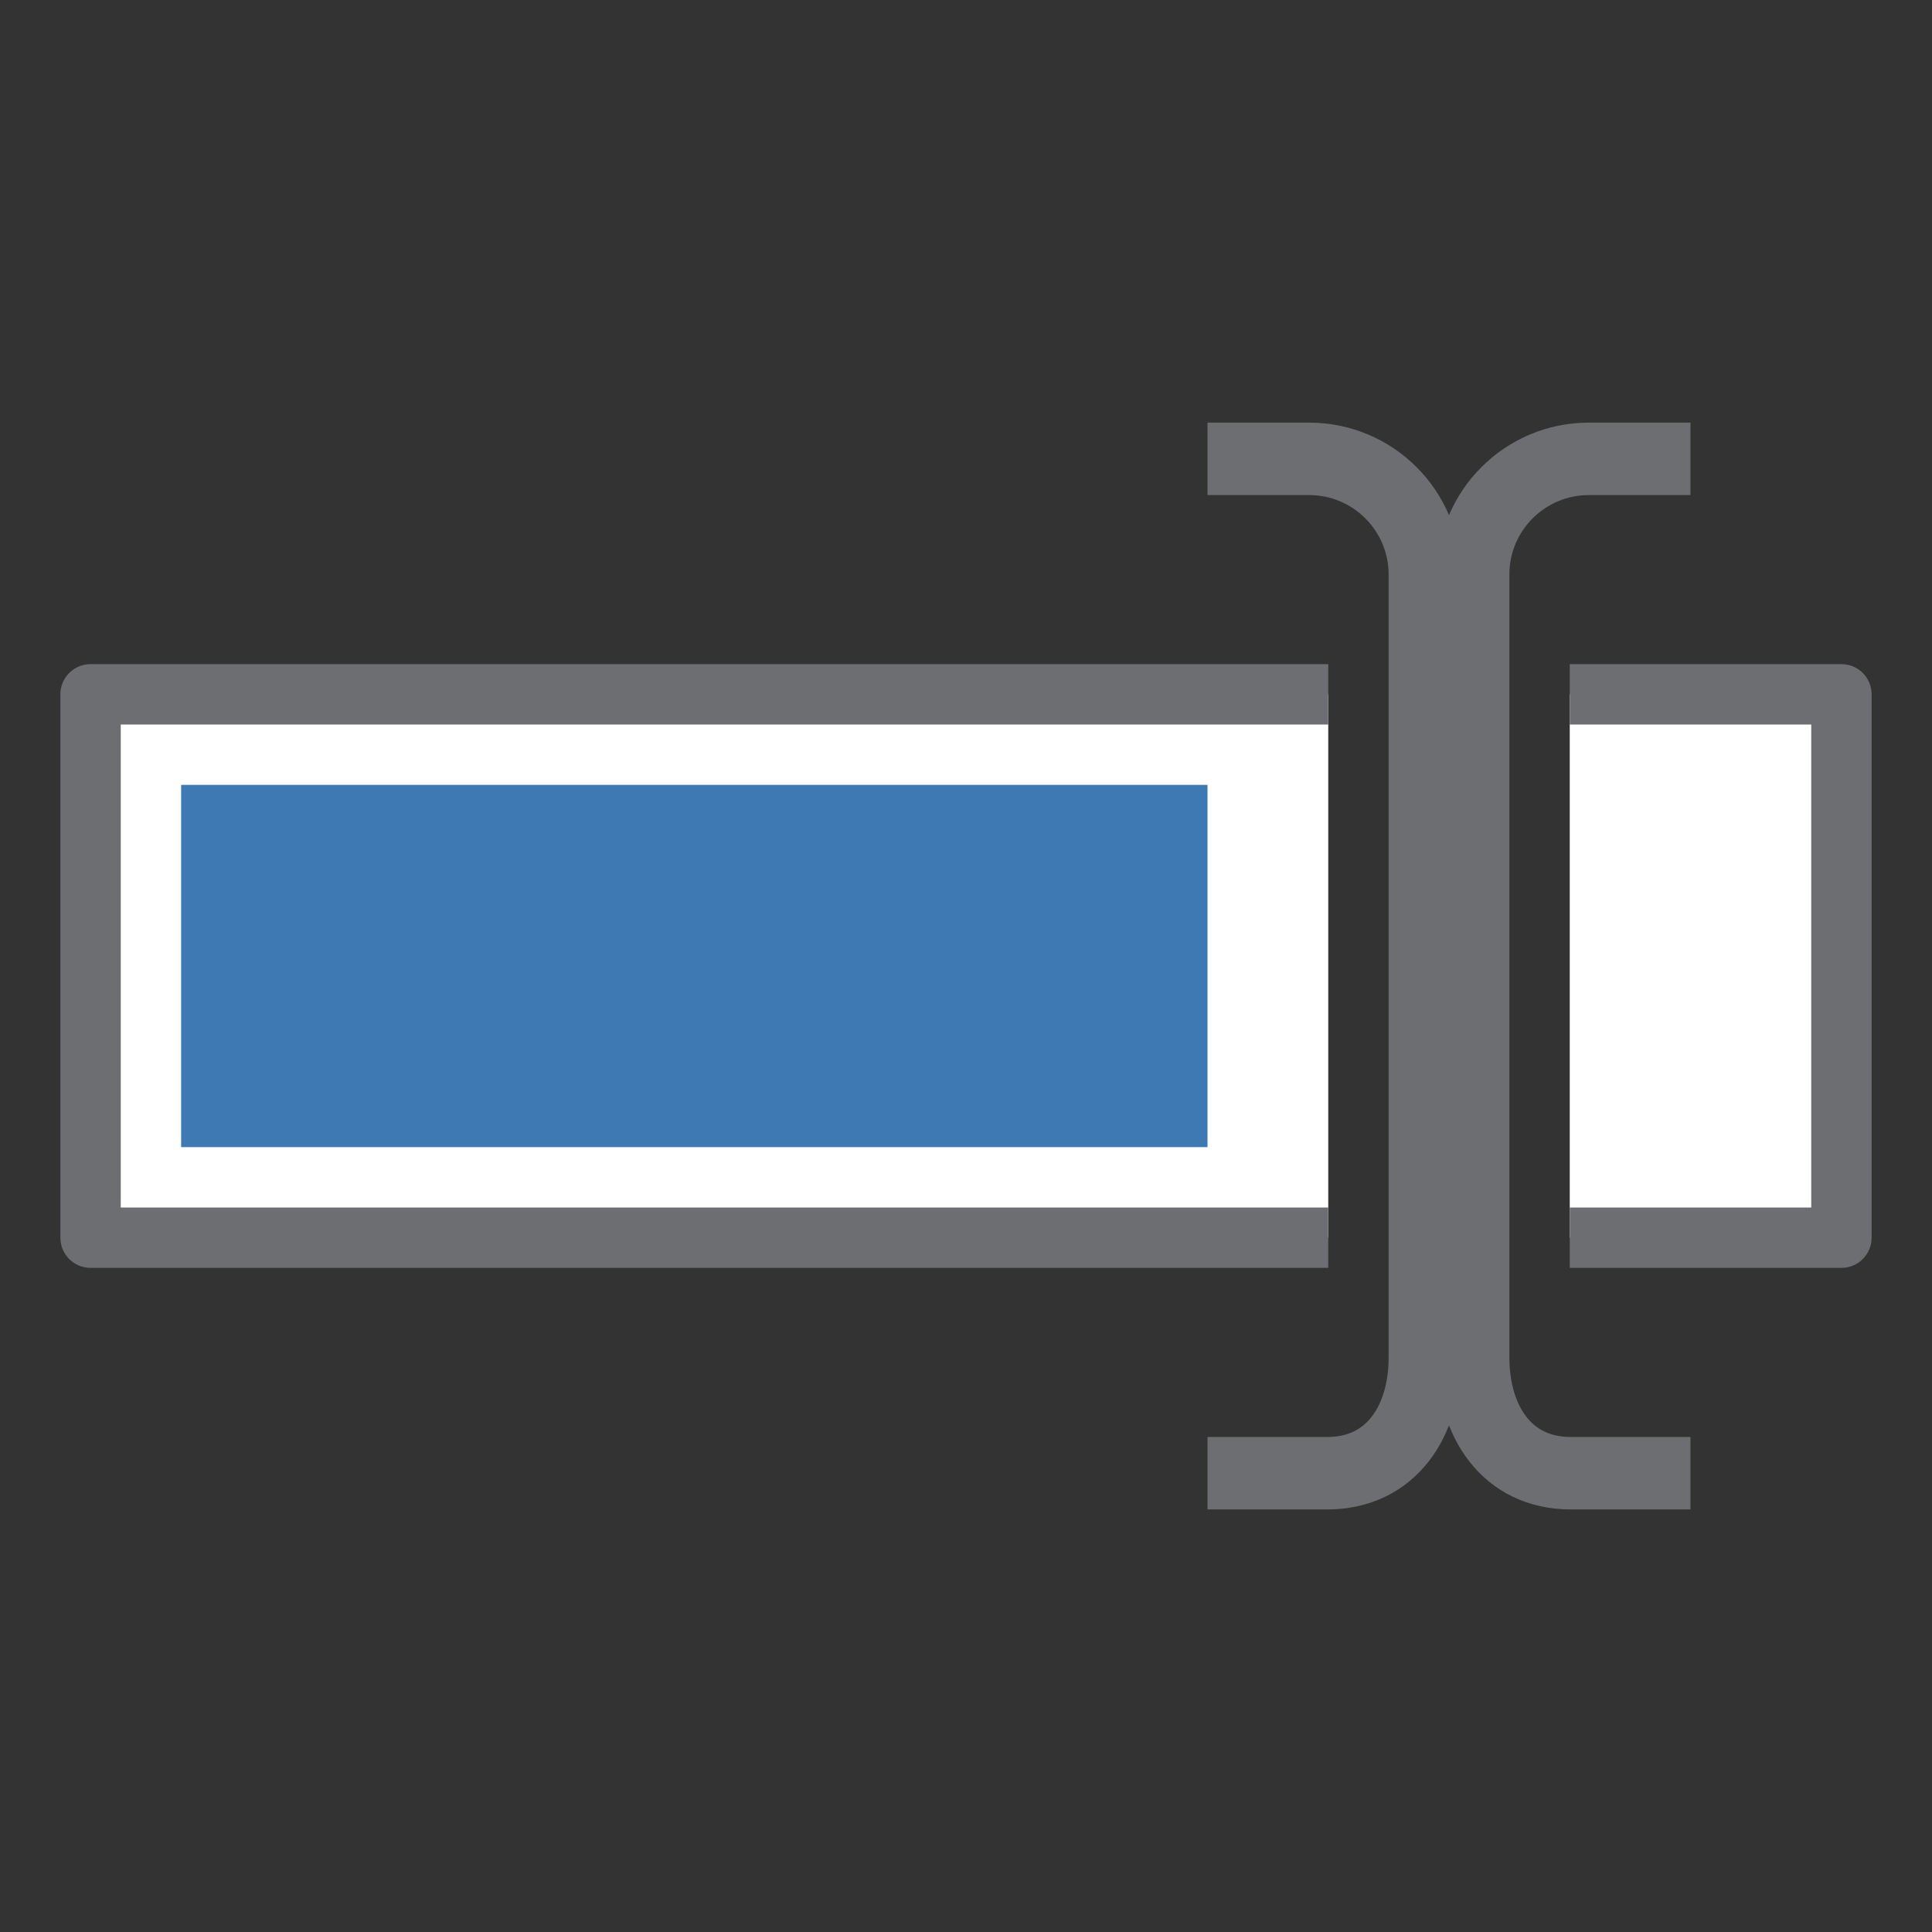
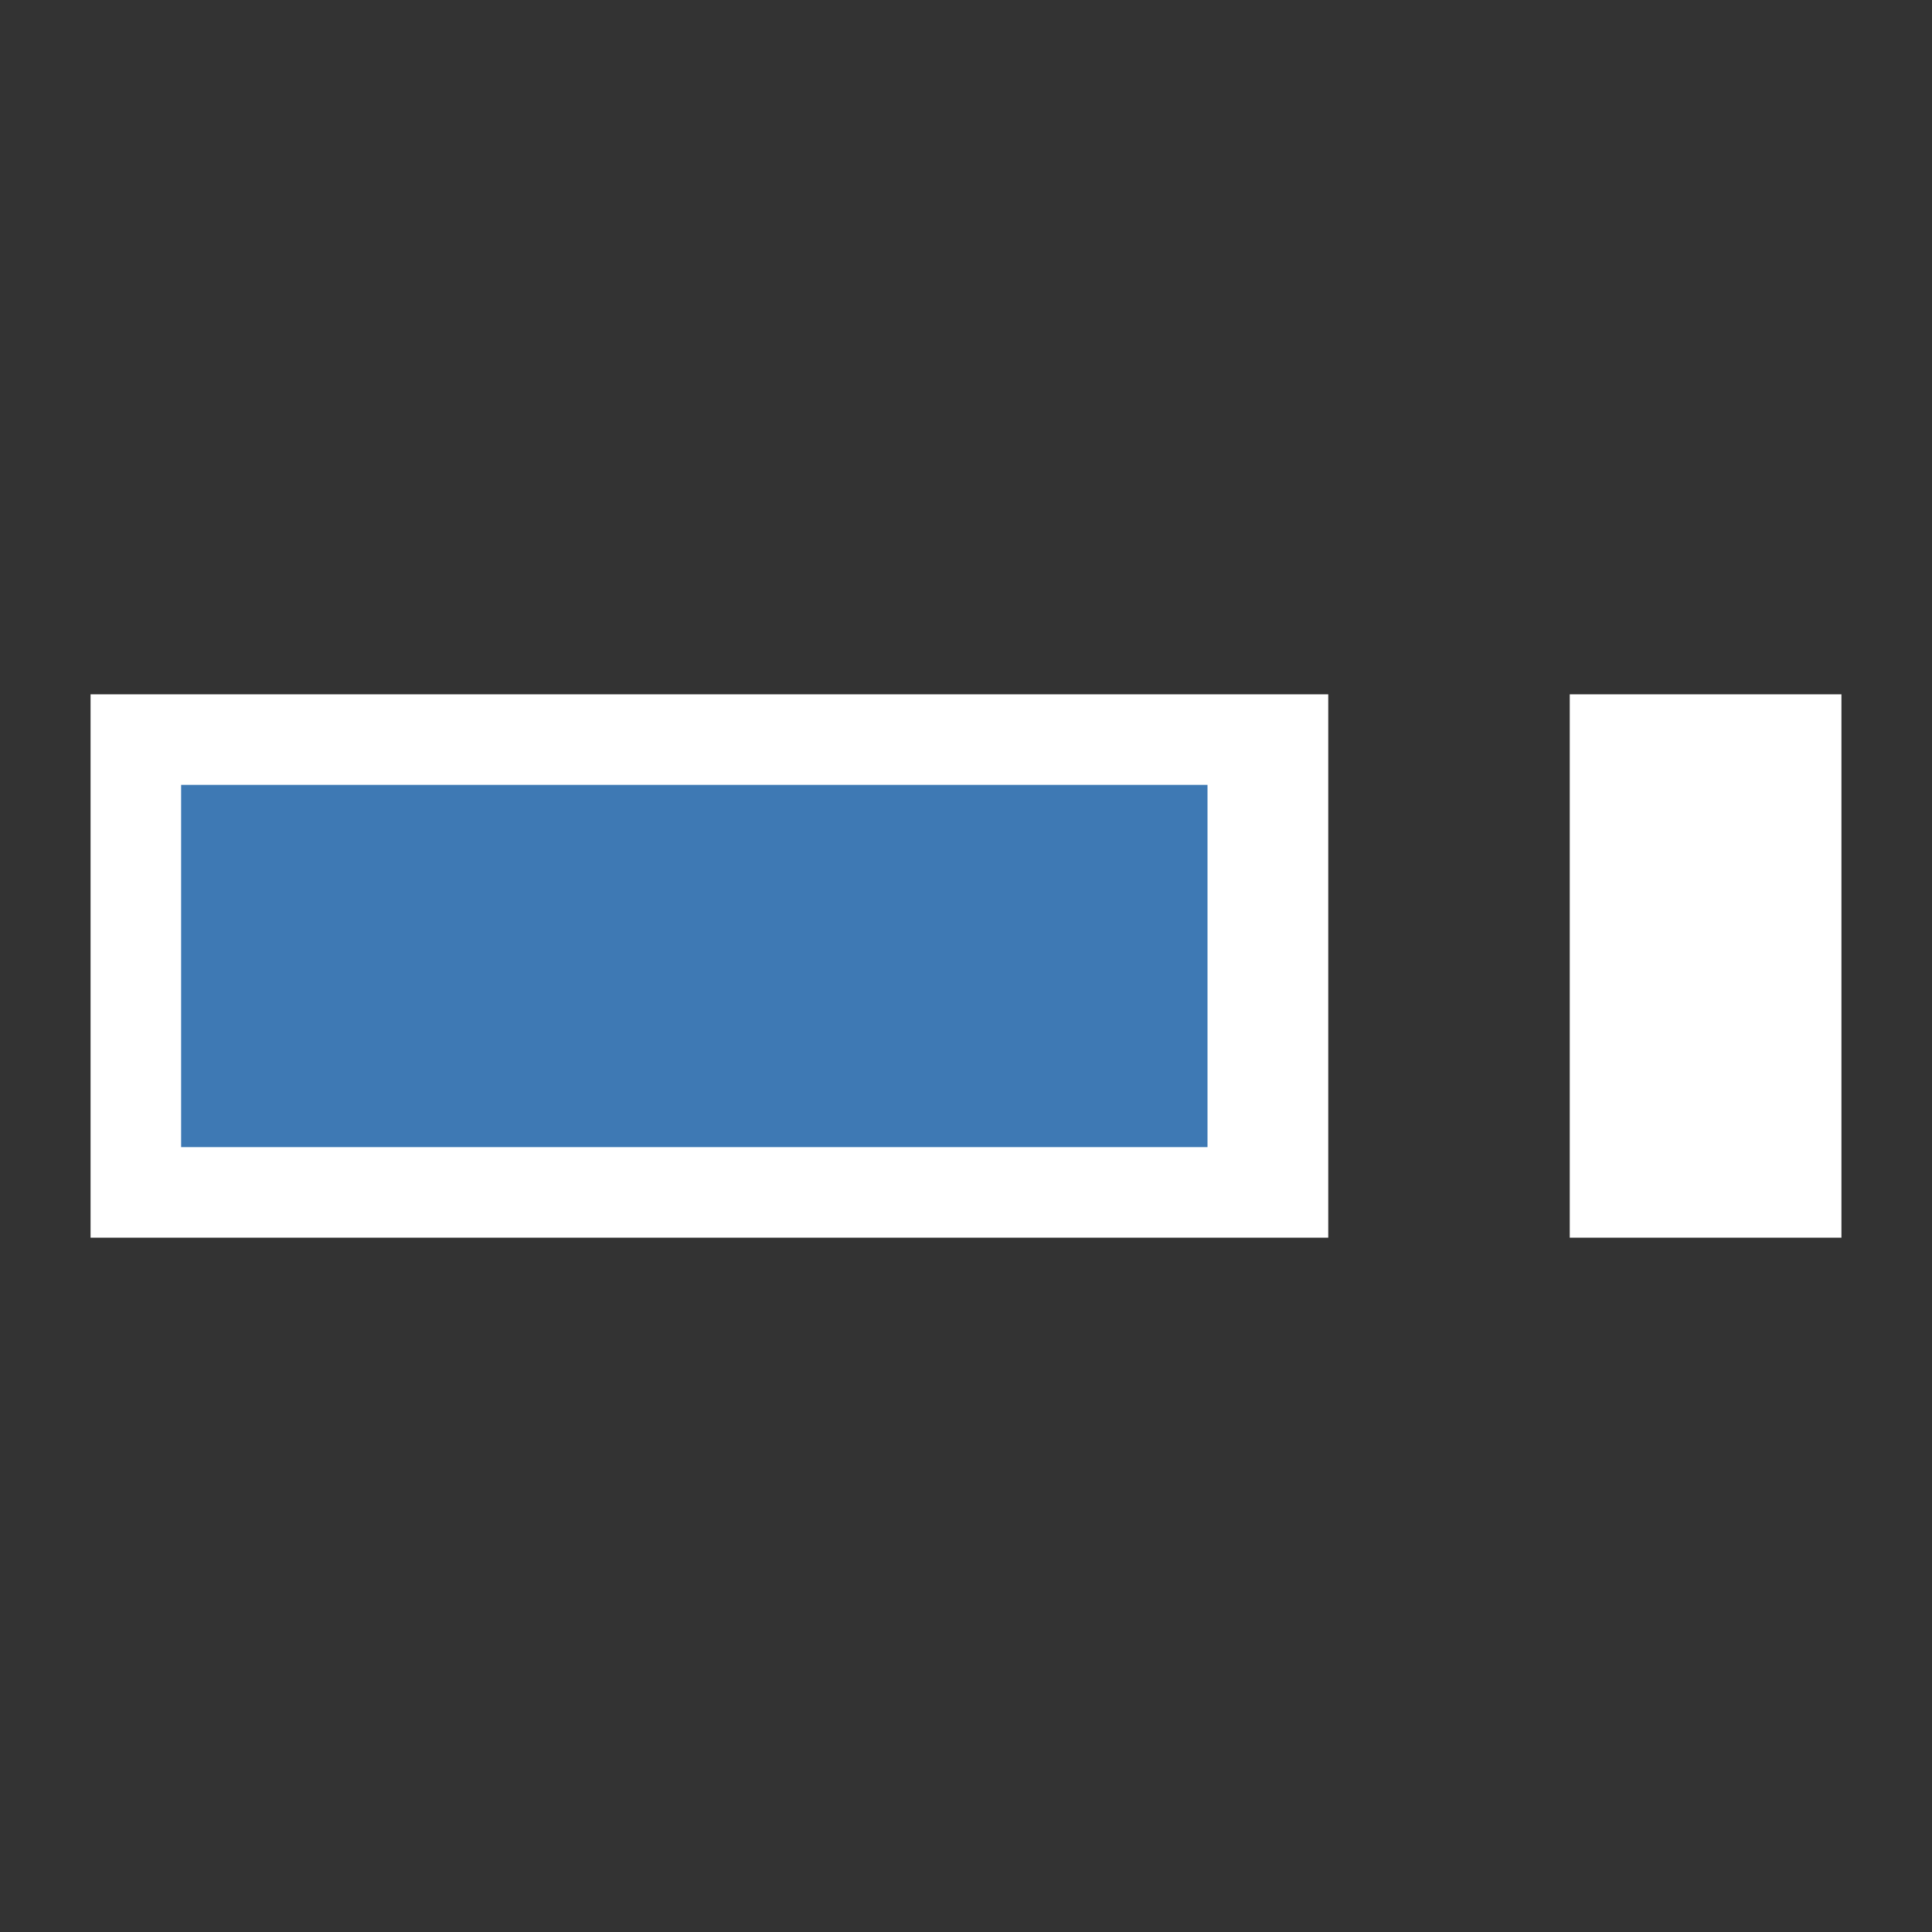
<svg xmlns="http://www.w3.org/2000/svg" version="1.1" id="Layer_1" x="0px" y="0px" width="32px" height="32px" viewBox="0 0 32 32" enable-background="new 0 0 32 32" xml:space="preserve">
  <rect x="0" y="0" width="32" height="32" fill="#333333" stroke="none" />
  <g id="icon">
    <path d="M22,20.5H1.5v-9h20.5V20.5zM26,11.5v9h4.5v-9H26z" fill="#FFFFFF" />
-     <path d="M31,11.5v9c0,0.276,-0.224,0.5,-0.5,0.5h-4.5v-1h4v-8h-4v-1h4.5C30.776,11,31,11.224,31,11.5zM22,20H2v-8h20v-1H1.5c-0.276,0,-0.5,0.224,-0.5,0.5v9c0,0.276,0.224,0.5,0.5,0.5h20.5V20z" fill="#6D6E71" />
    <rect x="3" y="13" width="17" height="6" fill="#3E79B4" />
-     <path d="M20,7.6h1.683C22.742,7.6,23.6,8.458,23.6,9.517v12.967c0,1.058,-0.558,1.917,-1.617,1.917H20" fill="none" stroke="#6D6E71" stroke-width="1.2" stroke-miterlimit="10" />
-     <path d="M28,7.6h-1.683C25.258,7.6,24.4,8.458,24.4,9.517v12.967c0,1.058,0.558,1.917,1.617,1.917H28" fill="none" stroke="#6D6E71" stroke-width="1.2" stroke-miterlimit="10" />
  </g>
</svg>